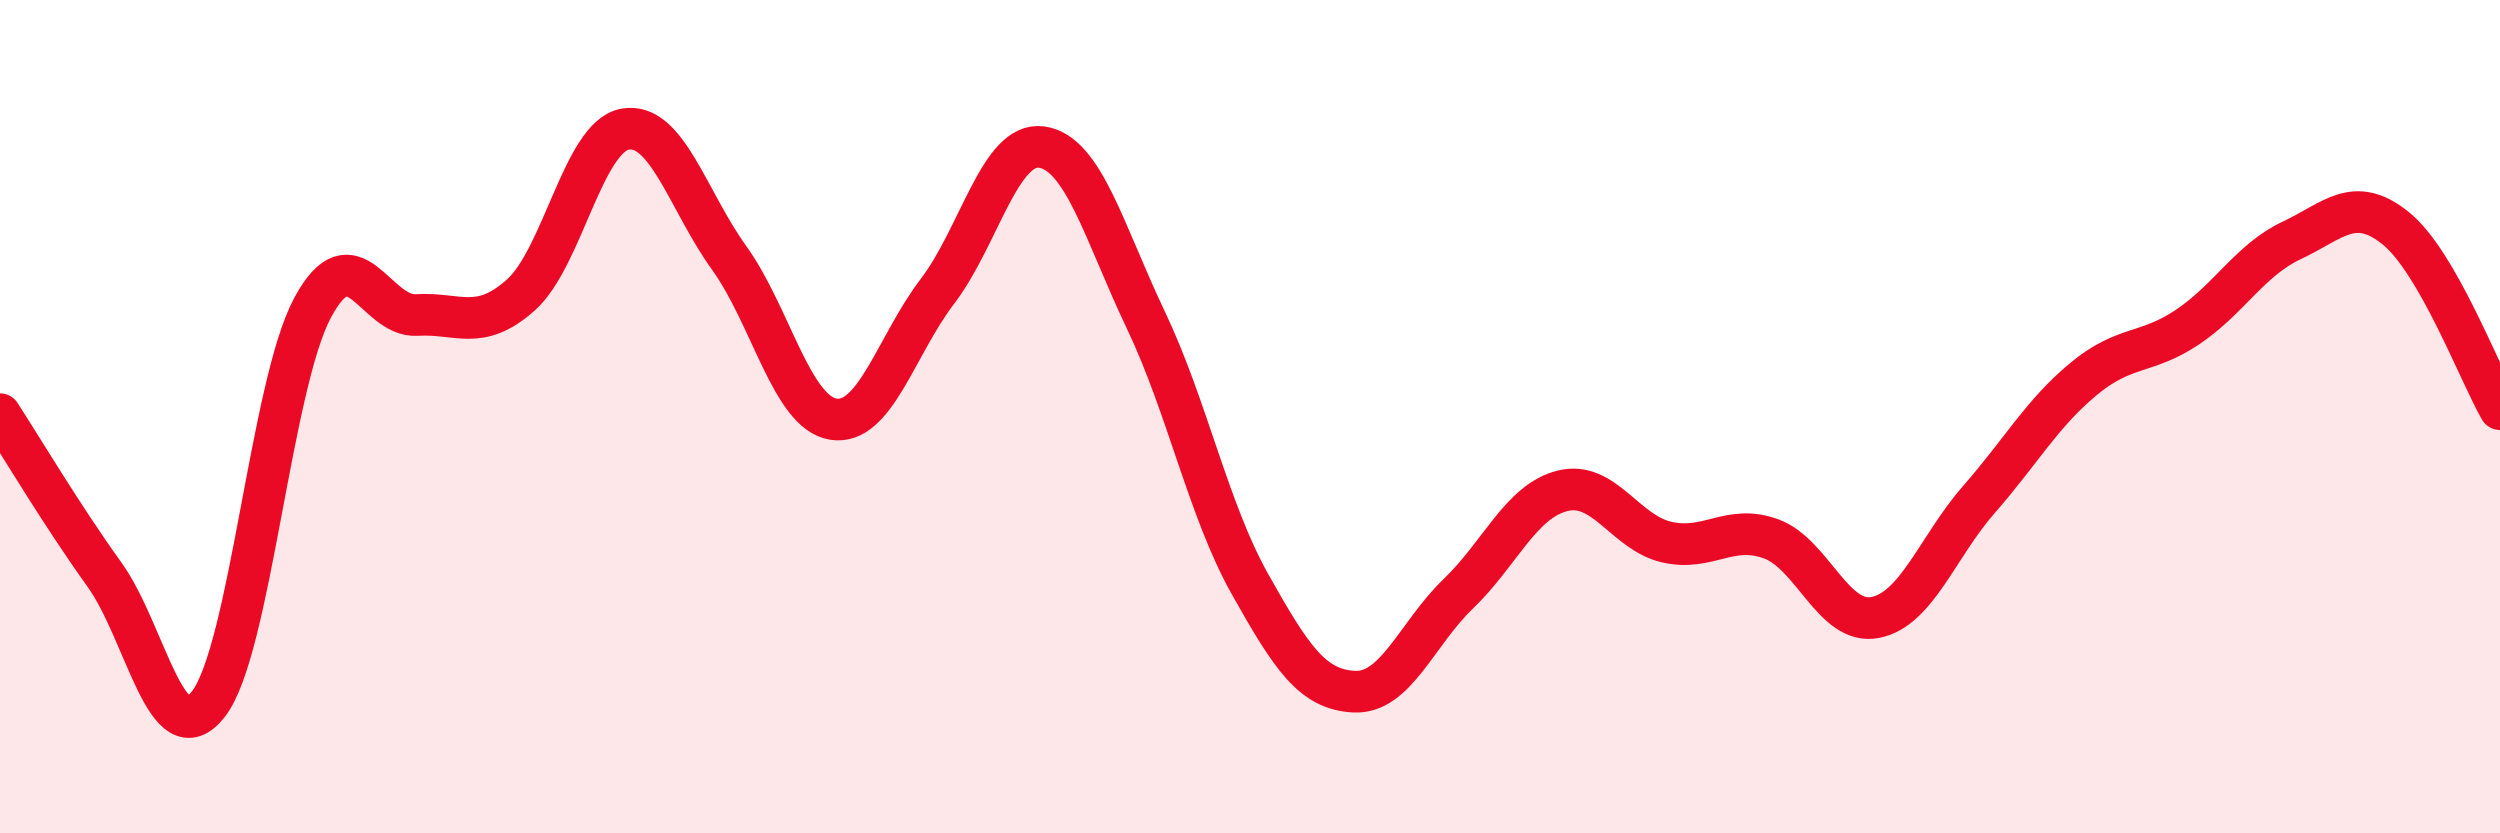
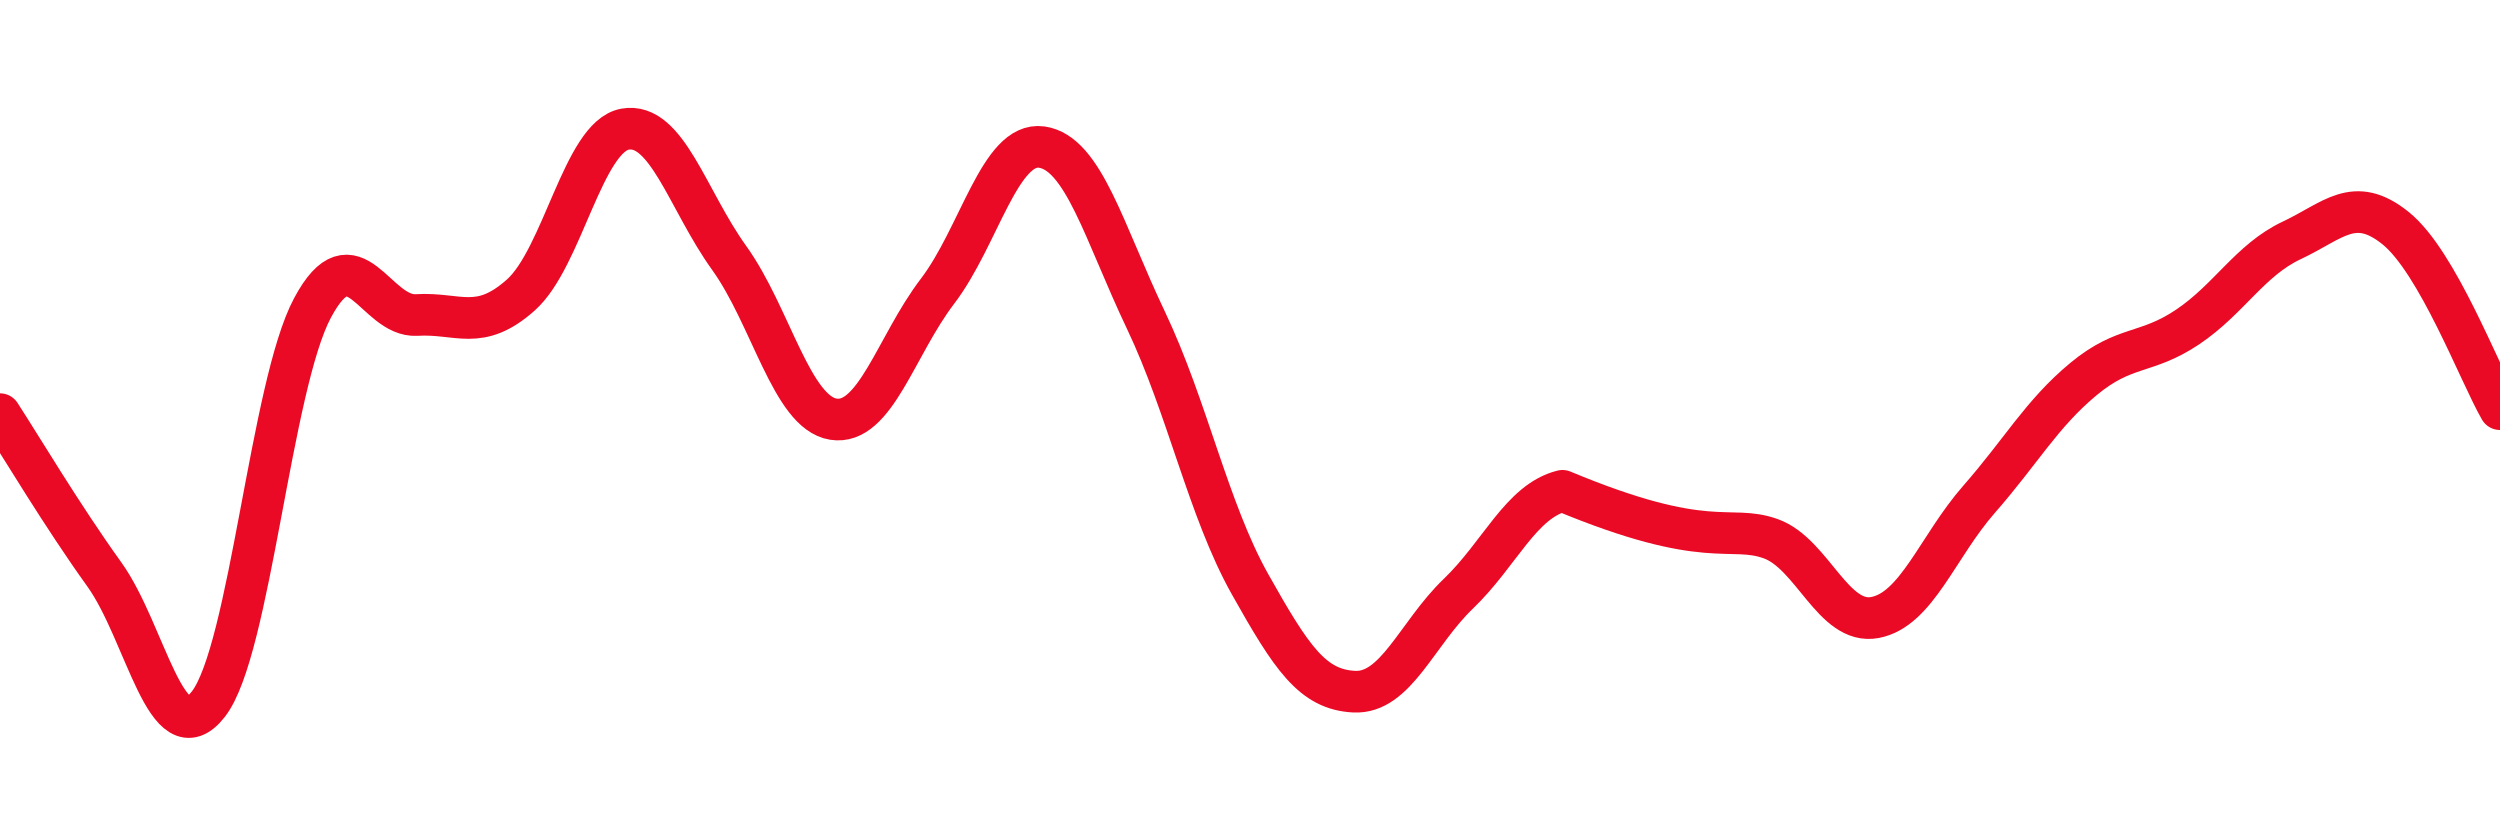
<svg xmlns="http://www.w3.org/2000/svg" width="60" height="20" viewBox="0 0 60 20">
-   <path d="M 0,9.94 C 0.5,10.71 1.5,12.39 2.5,13.78 C 3.5,15.17 4,18.18 5,16.9 C 6,15.62 6.5,9.26 7.5,7.39 C 8.5,5.52 9,7.62 10,7.56 C 11,7.5 11.5,7.97 12.5,7.08 C 13.5,6.19 14,3.28 15,3.1 C 16,2.92 16.5,4.8 17.5,6.19 C 18.5,7.58 19,9.9 20,10.06 C 21,10.22 21.5,8.3 22.5,6.99 C 23.5,5.68 24,3.39 25,3.53 C 26,3.67 26.5,5.58 27.5,7.68 C 28.5,9.78 29,12.24 30,14.02 C 31,15.8 31.5,16.55 32.5,16.6 C 33.5,16.65 34,15.21 35,14.25 C 36,13.29 36.5,12.03 37.5,11.78 C 38.5,11.53 39,12.78 40,13.01 C 41,13.24 41.5,12.57 42.5,12.93 C 43.5,13.29 44,15.01 45,14.82 C 46,14.63 46.5,13.12 47.5,11.98 C 48.5,10.84 49,9.93 50,9.1 C 51,8.27 51.5,8.52 52.5,7.85 C 53.5,7.18 54,6.24 55,5.77 C 56,5.3 56.5,4.67 57.5,5.48 C 58.5,6.29 59.5,8.95 60,9.82L60 20L0 20Z" fill="#EB0A25" opacity="0.1" stroke-linecap="round" stroke-linejoin="round" />
-   <path d="M 0,9.94 C 0.5,10.71 1.5,12.39 2.5,13.78 C 3.5,15.17 4,18.18 5,16.9 C 6,15.62 6.5,9.26 7.5,7.39 C 8.5,5.52 9,7.62 10,7.56 C 11,7.5 11.5,7.97 12.5,7.08 C 13.5,6.19 14,3.28 15,3.1 C 16,2.92 16.5,4.8 17.5,6.19 C 18.5,7.58 19,9.9 20,10.06 C 21,10.22 21.5,8.3 22.5,6.99 C 23.5,5.68 24,3.39 25,3.53 C 26,3.67 26.5,5.58 27.5,7.68 C 28.5,9.78 29,12.24 30,14.02 C 31,15.8 31.5,16.55 32.5,16.6 C 33.5,16.65 34,15.21 35,14.25 C 36,13.29 36.5,12.03 37.5,11.78 C 38.5,11.53 39,12.78 40,13.01 C 41,13.24 41.5,12.57 42.5,12.93 C 43.5,13.29 44,15.01 45,14.82 C 46,14.63 46.5,13.12 47.5,11.98 C 48.5,10.84 49,9.93 50,9.1 C 51,8.27 51.5,8.52 52.5,7.85 C 53.5,7.18 54,6.24 55,5.77 C 56,5.3 56.5,4.67 57.5,5.48 C 58.5,6.29 59.5,8.95 60,9.82" stroke="#EB0A25" stroke-width="1" fill="none" stroke-linecap="round" stroke-linejoin="round" />
+   <path d="M 0,9.94 C 0.5,10.71 1.5,12.39 2.5,13.78 C 3.5,15.17 4,18.18 5,16.9 C 6,15.62 6.5,9.26 7.5,7.39 C 8.5,5.52 9,7.62 10,7.56 C 11,7.5 11.5,7.97 12.5,7.08 C 13.5,6.19 14,3.28 15,3.1 C 16,2.92 16.5,4.8 17.5,6.19 C 18.5,7.58 19,9.9 20,10.06 C 21,10.22 21.5,8.3 22.5,6.99 C 23.5,5.68 24,3.39 25,3.53 C 26,3.67 26.5,5.58 27.5,7.68 C 28.5,9.78 29,12.24 30,14.02 C 31,15.8 31.5,16.55 32.5,16.6 C 33.5,16.65 34,15.21 35,14.25 C 36,13.29 36.5,12.03 37.5,11.78 C 41,13.24 41.5,12.57 42.5,12.93 C 43.5,13.29 44,15.01 45,14.82 C 46,14.63 46.5,13.12 47.5,11.98 C 48.5,10.84 49,9.93 50,9.1 C 51,8.27 51.5,8.52 52.5,7.85 C 53.5,7.18 54,6.24 55,5.77 C 56,5.3 56.5,4.67 57.5,5.48 C 58.5,6.29 59.5,8.95 60,9.82" stroke="#EB0A25" stroke-width="1" fill="none" stroke-linecap="round" stroke-linejoin="round" />
</svg>